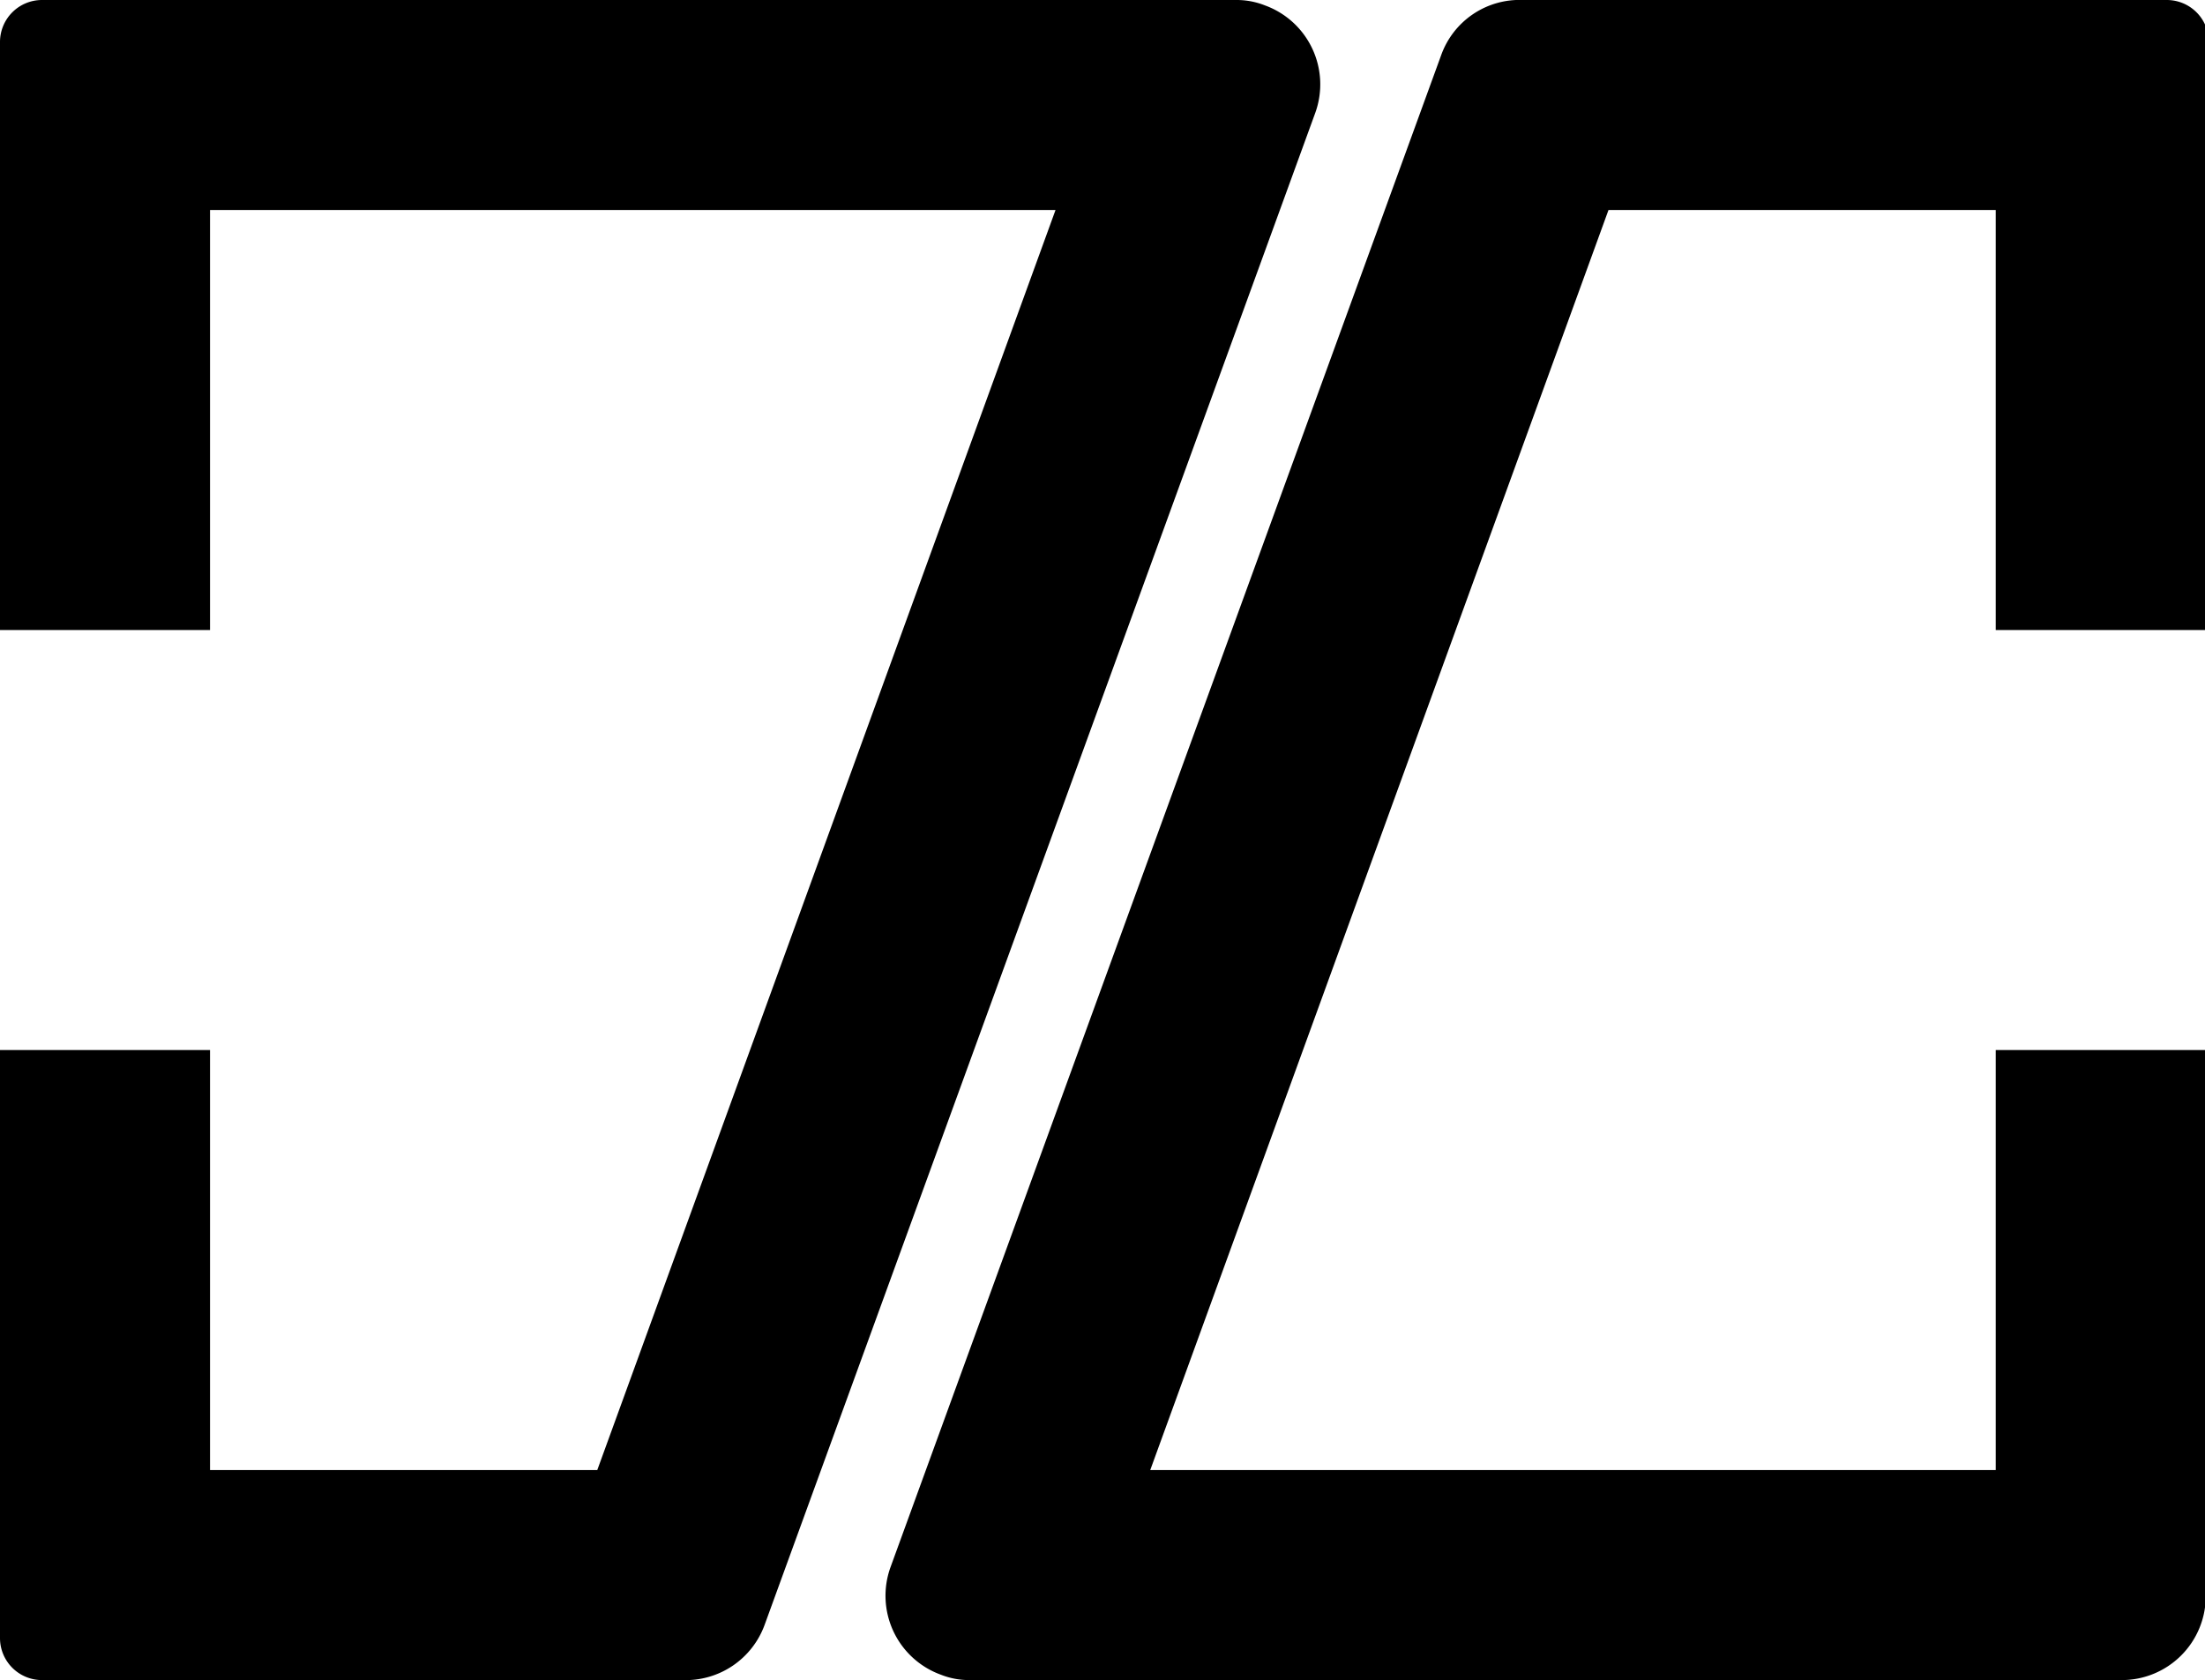
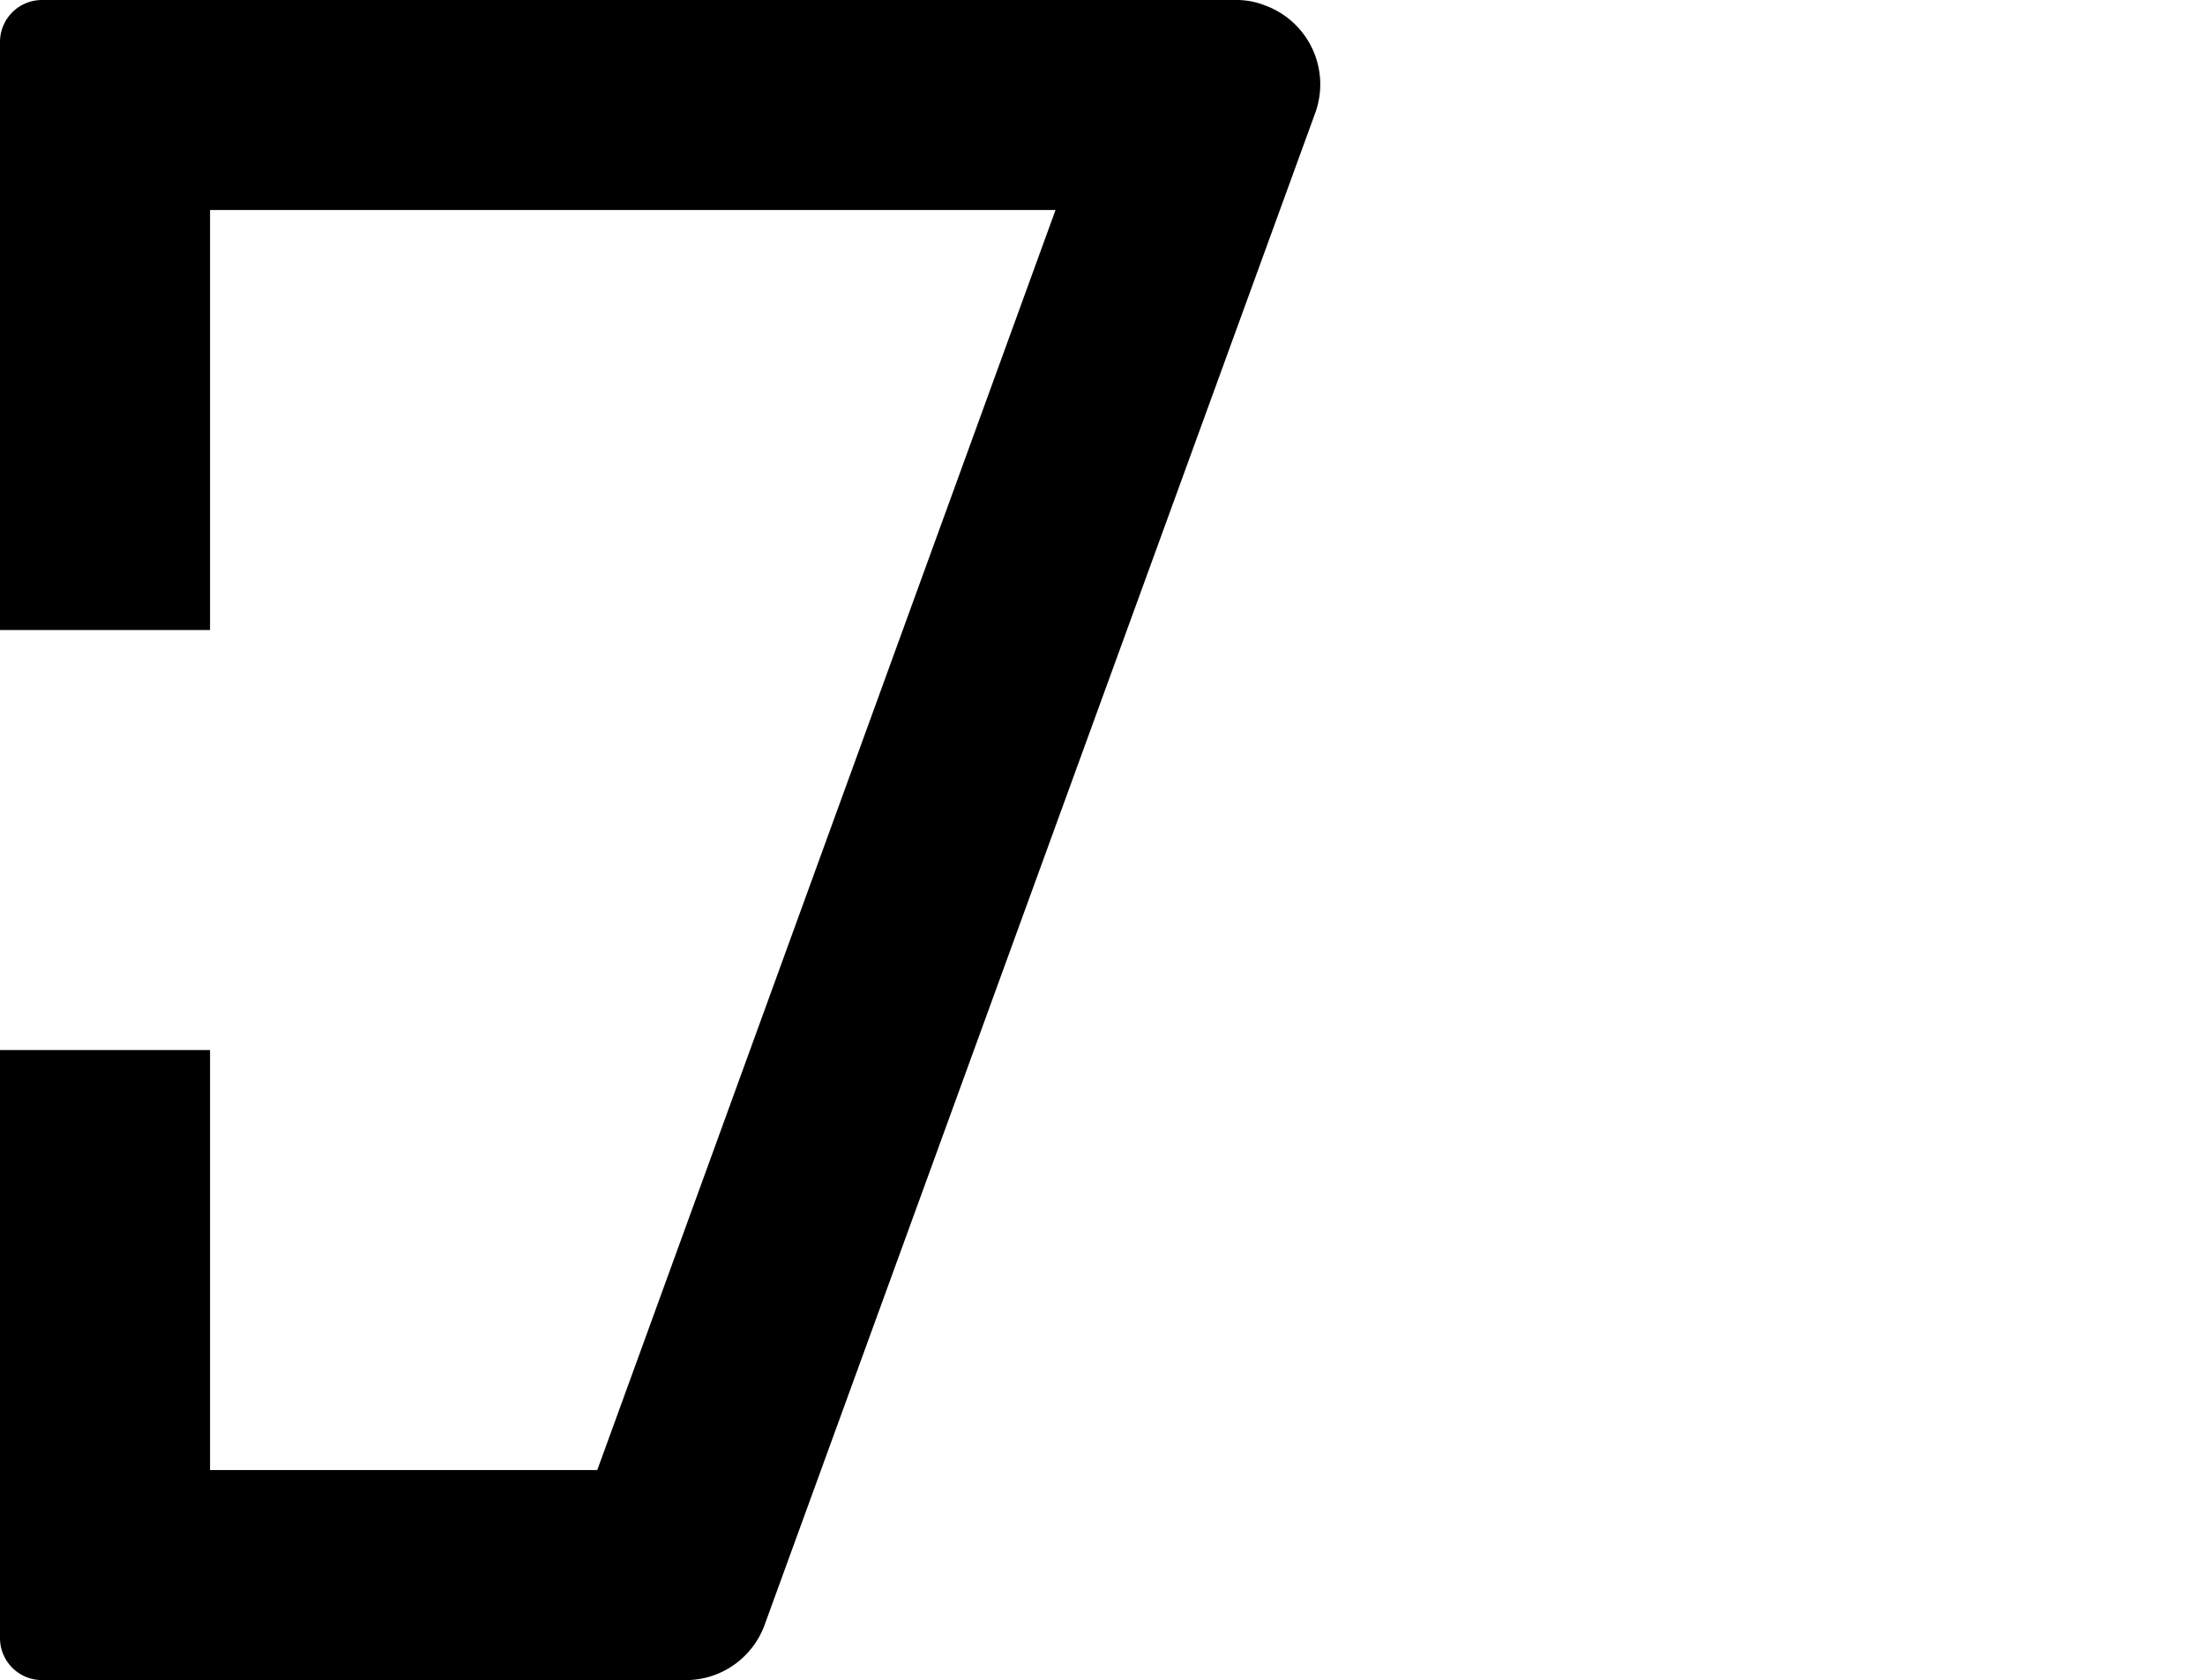
<svg xmlns="http://www.w3.org/2000/svg" id="Capa_1" data-name="Capa 1" width="28.87" height="22" viewBox="0 0 28.87 22">
  <g>
-     <path d="M40.94,22.75V29.9a1.1,1.1,0,0,1-1.1,1.1H24.75a1,1,0,0,1-.37-.07,1.1,1.1,0,0,1-.66-1.41l7.21-19.8A1.09,1.09,0,0,1,32,9h8.43a.55.55,0,0,1,.55.55v7.7H38.19v-5.5H33.12l-6,16.5H38.19v-5.5Z" transform="translate(-12.06 -9)" />
    <path d="M28.62,9.07a1.1,1.1,0,0,1,.66,1.41l-7.21,19.8A1.1,1.1,0,0,1,21,31H12.61a.55.55,0,0,1-.55-.55v-7.7h2.75v5.5h5.07l6-16.5H14.81v5.5H12.06V9.55A.55.55,0,0,1,12.61,9H28.25A1,1,0,0,1,28.62,9.07Z" transform="translate(-12.06 -9)" />
  </g>
</svg>